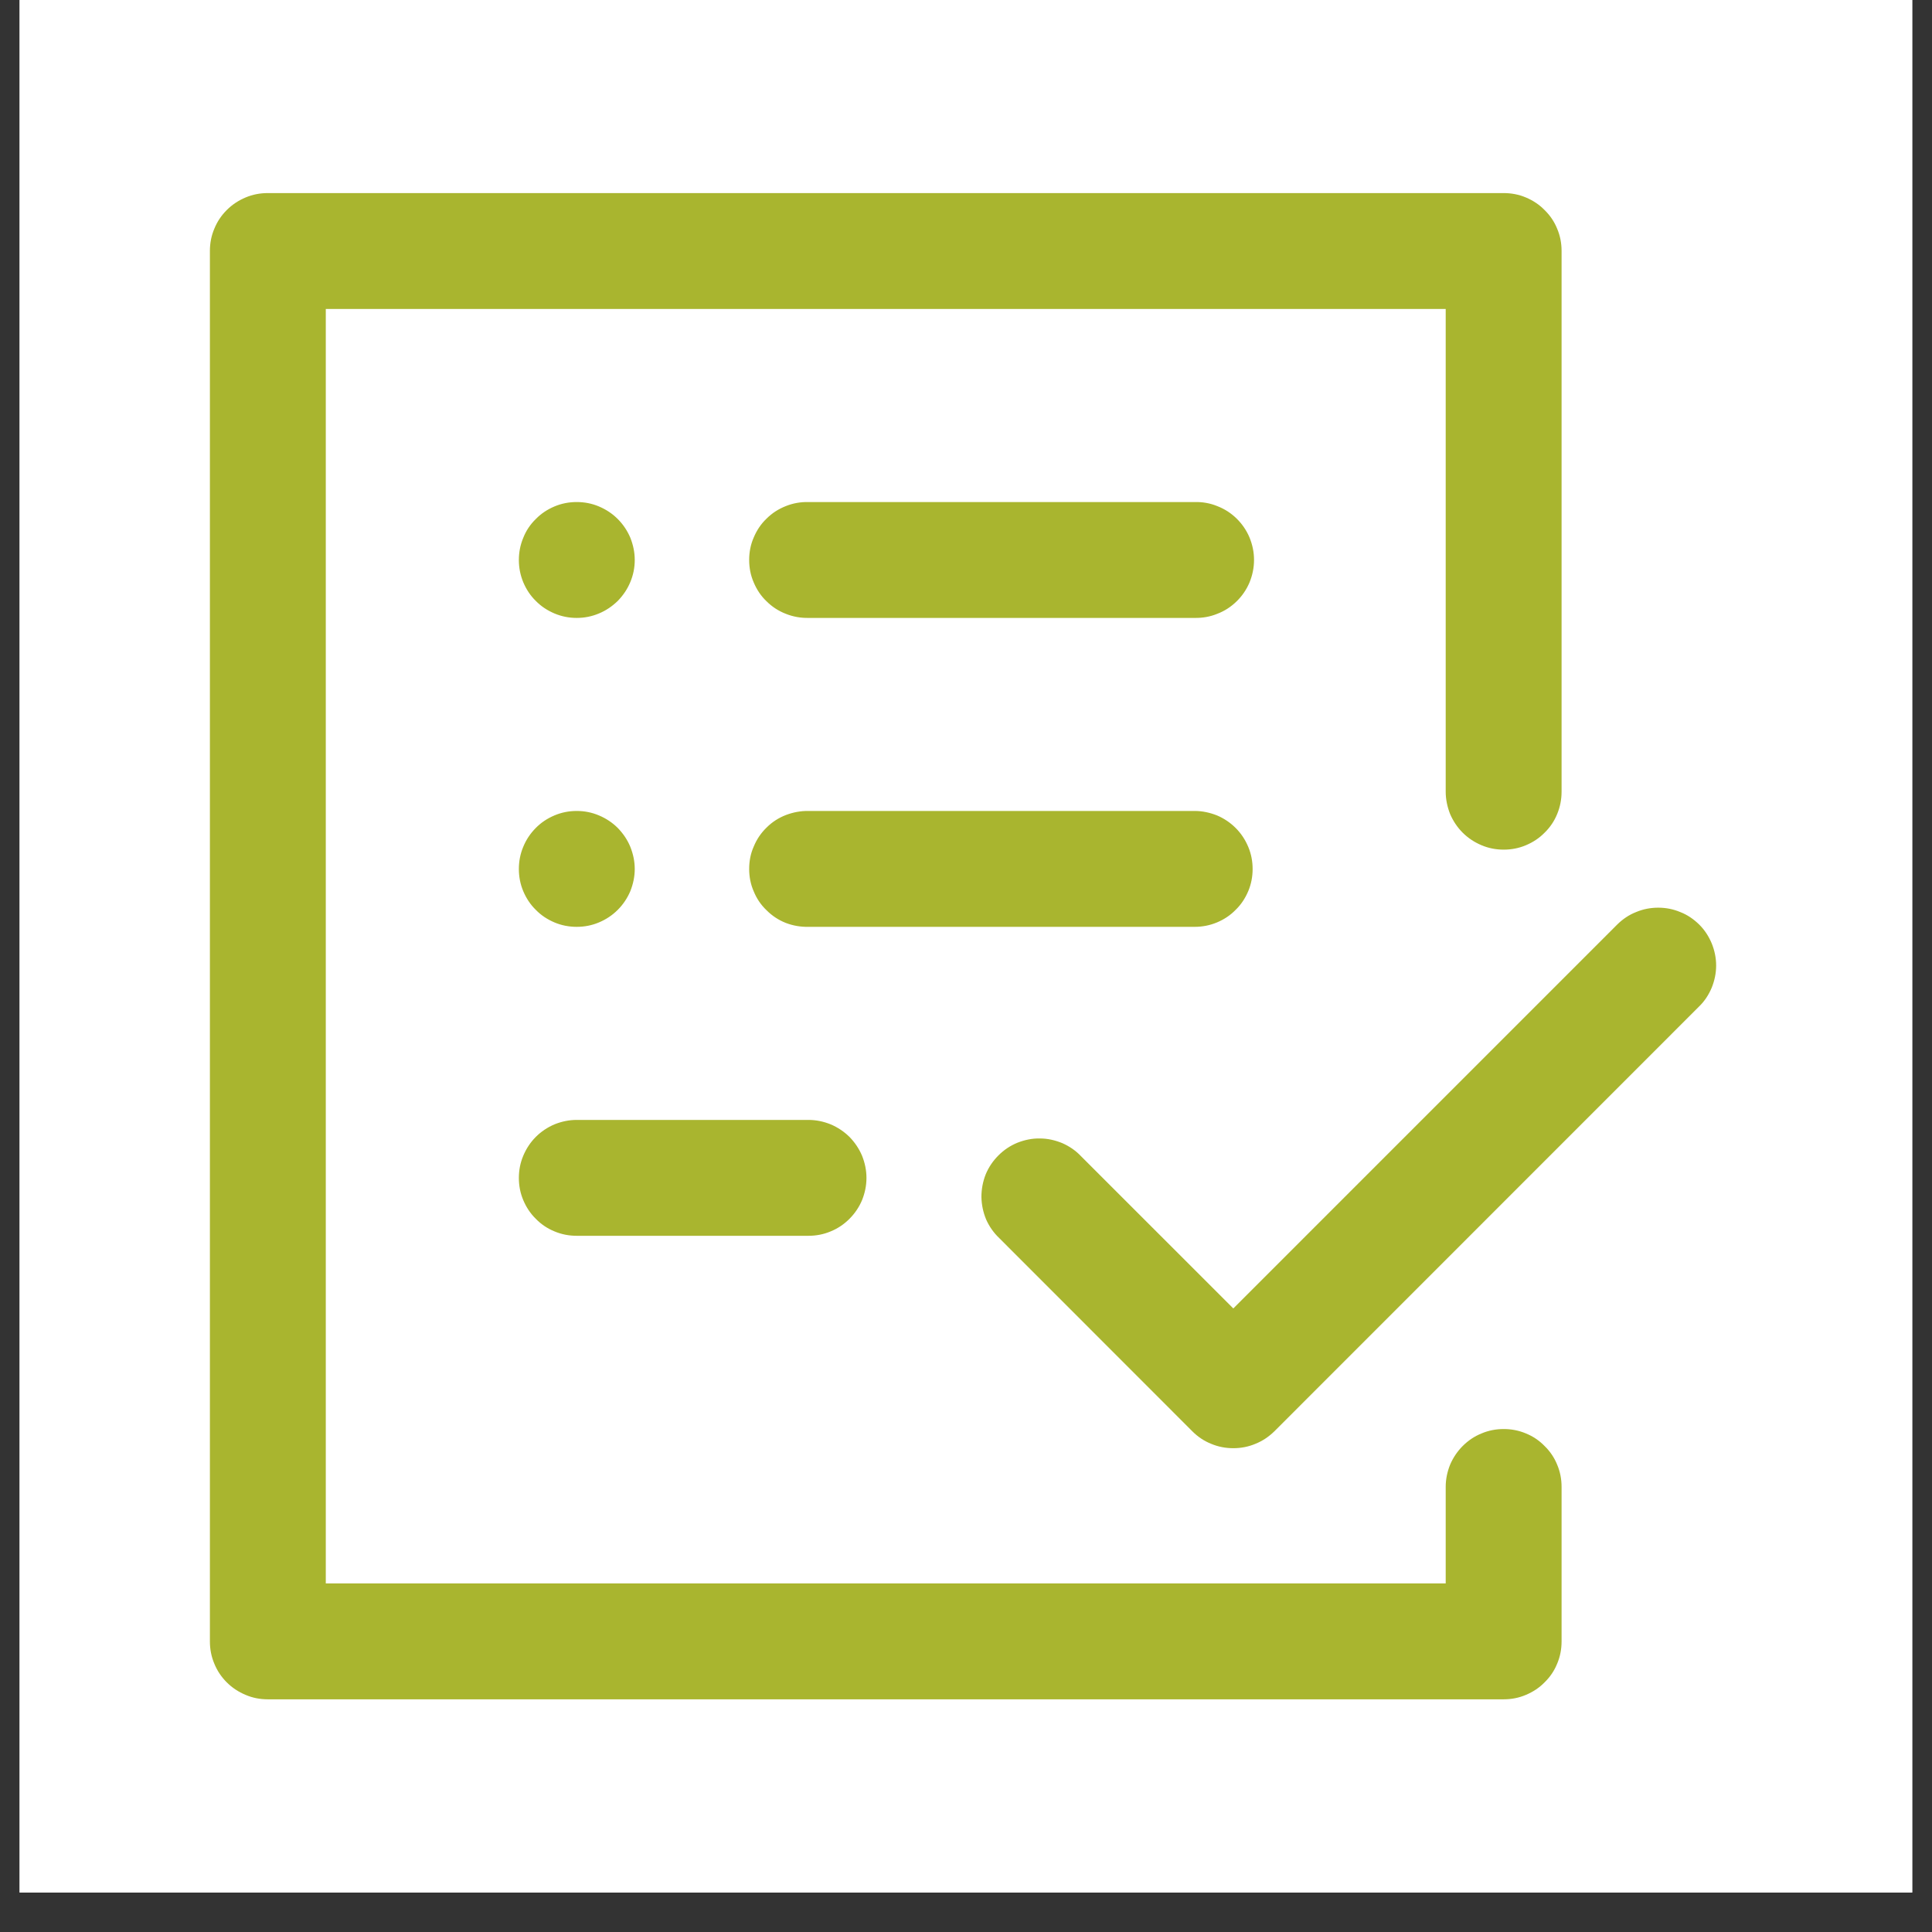
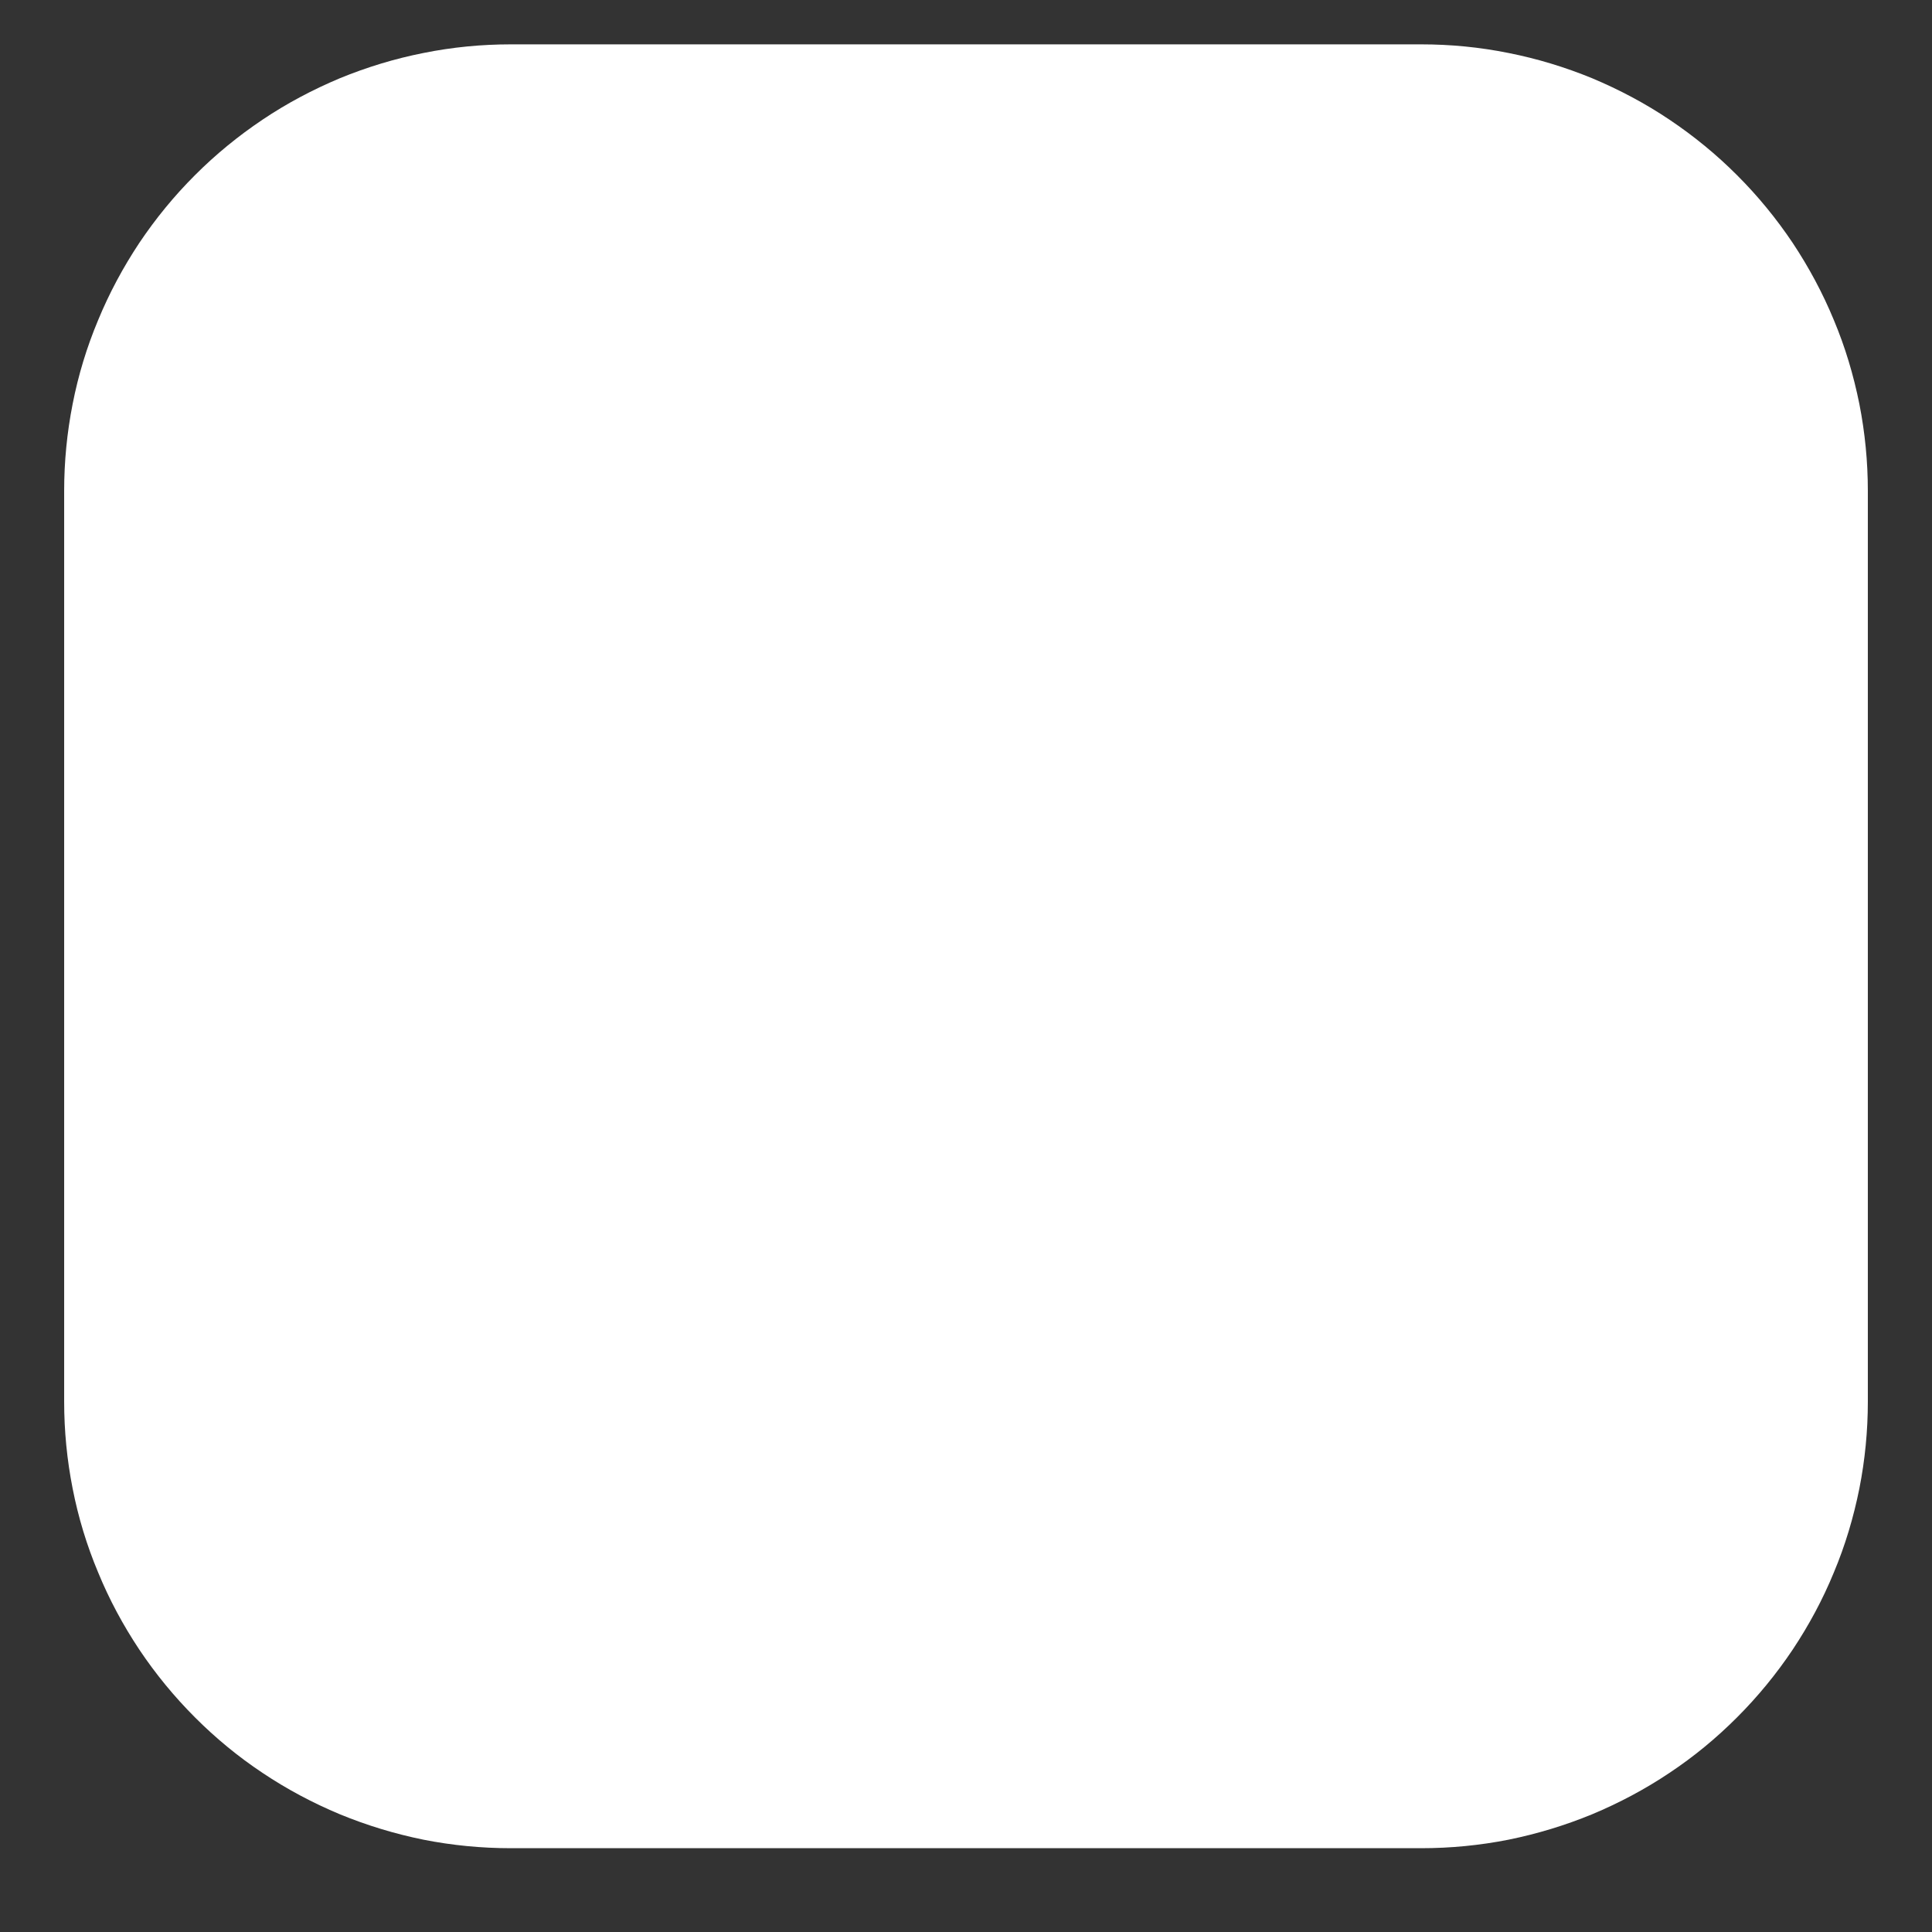
<svg xmlns="http://www.w3.org/2000/svg" width="64" zoomAndPan="magnify" viewBox="0 0 48 48" height="64" preserveAspectRatio="xMidYMid meet">
  <rect x="0" y="0" width="48" height="48" fill="#333333" stroke="none" />
  <defs>
    <clipPath id="9cfe1d7b33">
-       <path d="M 0.488 0 L 47.508 0 L 47.508 47.02 L 0.488 47.02 Z M 0.488 0 " clip-rule="nonzero" />
-     </clipPath>
+       </clipPath>
    <clipPath id="8d577e0ceb">
      <path d="M 1.594 1.102 L 46.406 1.102 L 46.406 45.918 L 1.594 45.918 Z M 1.594 1.102 " clip-rule="nonzero" />
    </clipPath>
    <clipPath id="da0a7109ba">
-       <path d="M 5.191 4.797 L 42.66 4.797 L 42.66 42.266 L 5.191 42.266 Z M 5.191 4.797 " clip-rule="nonzero" />
-     </clipPath>
+       </clipPath>
  </defs>
  <g clip-path="url(#9cfe1d7b33)">
    <path fill="#ffffff" d="M 0.488 0 L 47.512 0 L 47.512 47.02 L 0.488 47.02 Z M 0.488 0 " fill-opacity="1" fill-rule="nonzero" />
    <path fill="#ffffff" d="M 0.488 0 L 47.512 0 L 47.512 47.02 L 0.488 47.02 Z M 0.488 0 " fill-opacity="1" fill-rule="nonzero" />
  </g>
  <g clip-path="url(#8d577e0ceb)">
    <path fill="#ffffff" d="M 12.691 1.102 L 35.309 1.102 C 36.039 1.102 36.762 1.172 37.477 1.316 C 38.191 1.457 38.883 1.668 39.559 1.945 C 40.23 2.227 40.871 2.566 41.477 2.973 C 42.082 3.379 42.641 3.836 43.156 4.352 C 43.672 4.867 44.133 5.43 44.539 6.035 C 44.941 6.641 45.285 7.281 45.562 7.953 C 45.844 8.625 46.051 9.32 46.195 10.035 C 46.336 10.75 46.406 11.473 46.406 12.199 L 46.406 34.82 C 46.406 35.547 46.336 36.27 46.195 36.984 C 46.051 37.699 45.844 38.395 45.562 39.066 C 45.285 39.742 44.941 40.379 44.539 40.984 C 44.133 41.59 43.672 42.152 43.156 42.668 C 42.641 43.184 42.082 43.645 41.477 44.047 C 40.871 44.453 40.23 44.793 39.559 45.074 C 38.883 45.352 38.191 45.562 37.477 45.707 C 36.762 45.848 36.039 45.918 35.309 45.918 L 12.691 45.918 C 11.961 45.918 11.238 45.848 10.523 45.707 C 9.809 45.562 9.117 45.352 8.441 45.074 C 7.77 44.793 7.129 44.453 6.523 44.047 C 5.918 43.645 5.359 43.184 4.844 42.668 C 4.328 42.152 3.867 41.59 3.461 40.984 C 3.059 40.379 2.715 39.742 2.438 39.066 C 2.156 38.395 1.945 37.699 1.805 36.984 C 1.664 36.27 1.594 35.547 1.594 34.82 L 1.594 12.199 C 1.594 11.473 1.664 10.75 1.805 10.035 C 1.945 9.32 2.156 8.625 2.438 7.953 C 2.715 7.281 3.059 6.641 3.461 6.035 C 3.867 5.43 4.328 4.867 4.844 4.352 C 5.359 3.836 5.918 3.379 6.523 2.973 C 7.129 2.566 7.77 2.227 8.441 1.945 C 9.117 1.668 9.809 1.457 10.523 1.316 C 11.238 1.172 11.961 1.102 12.691 1.102 Z M 12.691 1.102 " fill-opacity="1" fill-rule="nonzero" />
  </g>
  <g clip-path="url(#da0a7109ba)">
    <path fill="#a9b52f" d="M 38.797 36.941 L 38.797 40.781 C 38.797 40.973 38.762 41.156 38.688 41.332 C 38.617 41.508 38.512 41.664 38.375 41.797 C 38.242 41.934 38.086 42.035 37.91 42.109 C 37.734 42.184 37.551 42.219 37.359 42.219 L 6.652 42.219 C 6.461 42.219 6.277 42.184 6.102 42.109 C 5.926 42.035 5.77 41.934 5.633 41.797 C 5.5 41.664 5.395 41.508 5.324 41.332 C 5.25 41.156 5.215 40.973 5.215 40.781 L 5.215 6.234 C 5.215 6.043 5.25 5.859 5.324 5.684 C 5.395 5.508 5.5 5.352 5.633 5.219 C 5.77 5.082 5.926 4.98 6.102 4.906 C 6.277 4.832 6.461 4.797 6.652 4.797 L 37.359 4.797 C 37.551 4.797 37.734 4.832 37.91 4.906 C 38.086 4.98 38.242 5.082 38.375 5.219 C 38.512 5.352 38.617 5.508 38.688 5.684 C 38.762 5.859 38.797 6.043 38.797 6.234 L 38.797 19.668 C 38.797 19.859 38.762 20.043 38.688 20.223 C 38.617 20.398 38.512 20.555 38.375 20.688 C 38.242 20.824 38.086 20.926 37.91 21 C 37.734 21.074 37.551 21.109 37.359 21.109 C 37.168 21.109 36.984 21.074 36.809 21 C 36.633 20.926 36.477 20.824 36.34 20.688 C 36.207 20.555 36.102 20.398 36.027 20.223 C 35.957 20.043 35.918 19.859 35.918 19.668 L 35.918 7.676 L 8.094 7.676 L 8.094 39.34 L 35.918 39.34 L 35.918 36.941 C 35.918 36.75 35.957 36.566 36.027 36.391 C 36.102 36.215 36.207 36.059 36.34 35.926 C 36.477 35.789 36.633 35.684 36.809 35.613 C 36.984 35.539 37.168 35.504 37.359 35.504 C 37.551 35.504 37.734 35.539 37.91 35.613 C 38.086 35.684 38.242 35.789 38.375 35.926 C 38.512 36.059 38.617 36.215 38.688 36.391 C 38.762 36.566 38.797 36.75 38.797 36.941 Z M 42.215 22.969 C 42.078 22.836 41.926 22.73 41.746 22.66 C 41.57 22.586 41.387 22.551 41.199 22.551 C 41.008 22.551 40.824 22.586 40.648 22.66 C 40.469 22.73 40.316 22.836 40.18 22.969 L 30.641 32.508 L 26.859 28.727 C 26.727 28.586 26.57 28.48 26.395 28.402 C 26.215 28.328 26.031 28.285 25.836 28.285 C 25.645 28.281 25.457 28.32 25.277 28.391 C 25.098 28.465 24.941 28.57 24.805 28.707 C 24.668 28.844 24.562 29 24.488 29.18 C 24.418 29.359 24.383 29.547 24.383 29.738 C 24.387 29.934 24.426 30.117 24.5 30.297 C 24.578 30.473 24.688 30.629 24.828 30.762 L 29.625 35.562 C 29.758 35.695 29.914 35.801 30.09 35.871 C 30.266 35.945 30.449 35.98 30.641 35.98 C 30.832 35.98 31.016 35.945 31.191 35.871 C 31.367 35.801 31.523 35.695 31.66 35.562 L 42.215 25.004 C 42.352 24.871 42.453 24.715 42.527 24.539 C 42.598 24.363 42.637 24.18 42.637 23.988 C 42.637 23.797 42.598 23.613 42.527 23.438 C 42.453 23.262 42.352 23.105 42.215 22.969 Z M 29.684 12.473 L 20.086 12.473 C 19.895 12.469 19.707 12.5 19.523 12.574 C 19.344 12.645 19.184 12.746 19.047 12.883 C 18.906 13.016 18.801 13.176 18.727 13.352 C 18.648 13.531 18.613 13.719 18.613 13.91 C 18.613 14.105 18.648 14.293 18.727 14.473 C 18.801 14.648 18.906 14.809 19.047 14.941 C 19.184 15.078 19.344 15.18 19.523 15.25 C 19.707 15.324 19.895 15.355 20.086 15.352 L 29.684 15.352 C 29.875 15.355 30.062 15.324 30.242 15.25 C 30.426 15.18 30.582 15.078 30.723 14.941 C 30.859 14.809 30.969 14.648 31.043 14.473 C 31.117 14.293 31.156 14.105 31.156 13.91 C 31.156 13.719 31.117 13.531 31.043 13.352 C 30.969 13.176 30.859 13.016 30.723 12.883 C 30.582 12.746 30.426 12.645 30.242 12.574 C 30.062 12.5 29.875 12.469 29.684 12.473 Z M 14.328 15.352 C 14.52 15.352 14.703 15.316 14.879 15.242 C 15.059 15.168 15.211 15.062 15.348 14.93 C 15.48 14.793 15.586 14.641 15.66 14.461 C 15.734 14.285 15.77 14.102 15.77 13.91 C 15.77 13.719 15.73 13.535 15.66 13.359 C 15.586 13.184 15.48 13.027 15.348 12.895 C 15.211 12.758 15.055 12.656 14.879 12.582 C 14.703 12.508 14.52 12.473 14.328 12.473 C 14.137 12.473 13.953 12.508 13.777 12.582 C 13.602 12.656 13.445 12.758 13.312 12.895 C 13.176 13.027 13.07 13.184 13 13.363 C 12.926 13.539 12.891 13.723 12.891 13.914 C 12.891 14.102 12.926 14.285 13 14.465 C 13.074 14.641 13.176 14.797 13.312 14.93 C 13.445 15.066 13.602 15.168 13.777 15.242 C 13.953 15.316 14.137 15.352 14.328 15.352 Z M 14.328 23.027 C 14.52 23.027 14.703 22.992 14.879 22.918 C 15.055 22.844 15.211 22.742 15.348 22.605 C 15.48 22.473 15.586 22.316 15.66 22.141 C 15.73 21.965 15.77 21.781 15.77 21.59 C 15.77 21.398 15.73 21.215 15.66 21.039 C 15.586 20.859 15.48 20.707 15.348 20.57 C 15.211 20.434 15.055 20.332 14.879 20.258 C 14.703 20.184 14.52 20.148 14.328 20.148 C 14.137 20.148 13.953 20.184 13.777 20.258 C 13.602 20.332 13.445 20.434 13.312 20.57 C 13.176 20.707 13.074 20.859 13 21.039 C 12.926 21.215 12.891 21.398 12.891 21.59 C 12.891 21.781 12.926 21.965 13 22.141 C 13.074 22.316 13.176 22.473 13.312 22.605 C 13.445 22.742 13.602 22.844 13.777 22.918 C 13.953 22.992 14.137 23.027 14.328 23.027 Z M 31.121 21.59 C 31.121 21.398 31.086 21.215 31.012 21.039 C 30.938 20.863 30.836 20.707 30.699 20.57 C 30.566 20.438 30.41 20.332 30.234 20.258 C 30.055 20.188 29.871 20.148 29.684 20.148 L 20.086 20.148 C 19.895 20.145 19.707 20.18 19.523 20.25 C 19.344 20.32 19.184 20.422 19.047 20.559 C 18.906 20.695 18.801 20.852 18.727 21.031 C 18.648 21.207 18.613 21.395 18.613 21.59 C 18.613 21.781 18.648 21.969 18.727 22.148 C 18.801 22.328 18.906 22.484 19.047 22.617 C 19.184 22.754 19.344 22.859 19.523 22.93 C 19.707 23 19.895 23.031 20.086 23.027 L 29.684 23.027 C 29.871 23.027 30.055 22.992 30.234 22.918 C 30.41 22.844 30.566 22.742 30.699 22.605 C 30.836 22.473 30.938 22.316 31.012 22.141 C 31.086 21.965 31.121 21.781 31.121 21.59 Z M 14.328 30.703 L 20.086 30.703 C 20.277 30.703 20.461 30.668 20.637 30.594 C 20.812 30.523 20.969 30.418 21.105 30.281 C 21.238 30.148 21.344 29.992 21.418 29.816 C 21.488 29.641 21.527 29.457 21.527 29.266 C 21.527 29.074 21.488 28.891 21.418 28.715 C 21.344 28.539 21.238 28.383 21.105 28.246 C 20.969 28.113 20.812 28.008 20.637 27.934 C 20.461 27.863 20.277 27.824 20.086 27.824 L 14.328 27.824 C 14.137 27.824 13.953 27.863 13.777 27.934 C 13.602 28.008 13.445 28.113 13.312 28.246 C 13.176 28.383 13.074 28.539 13 28.715 C 12.926 28.891 12.891 29.074 12.891 29.266 C 12.891 29.457 12.926 29.641 13 29.816 C 13.074 29.992 13.176 30.148 13.312 30.281 C 13.445 30.418 13.602 30.523 13.777 30.594 C 13.953 30.668 14.137 30.703 14.328 30.703 Z M 14.328 30.703 " fill-opacity="1" fill-rule="nonzero" />
  </g>
</svg>